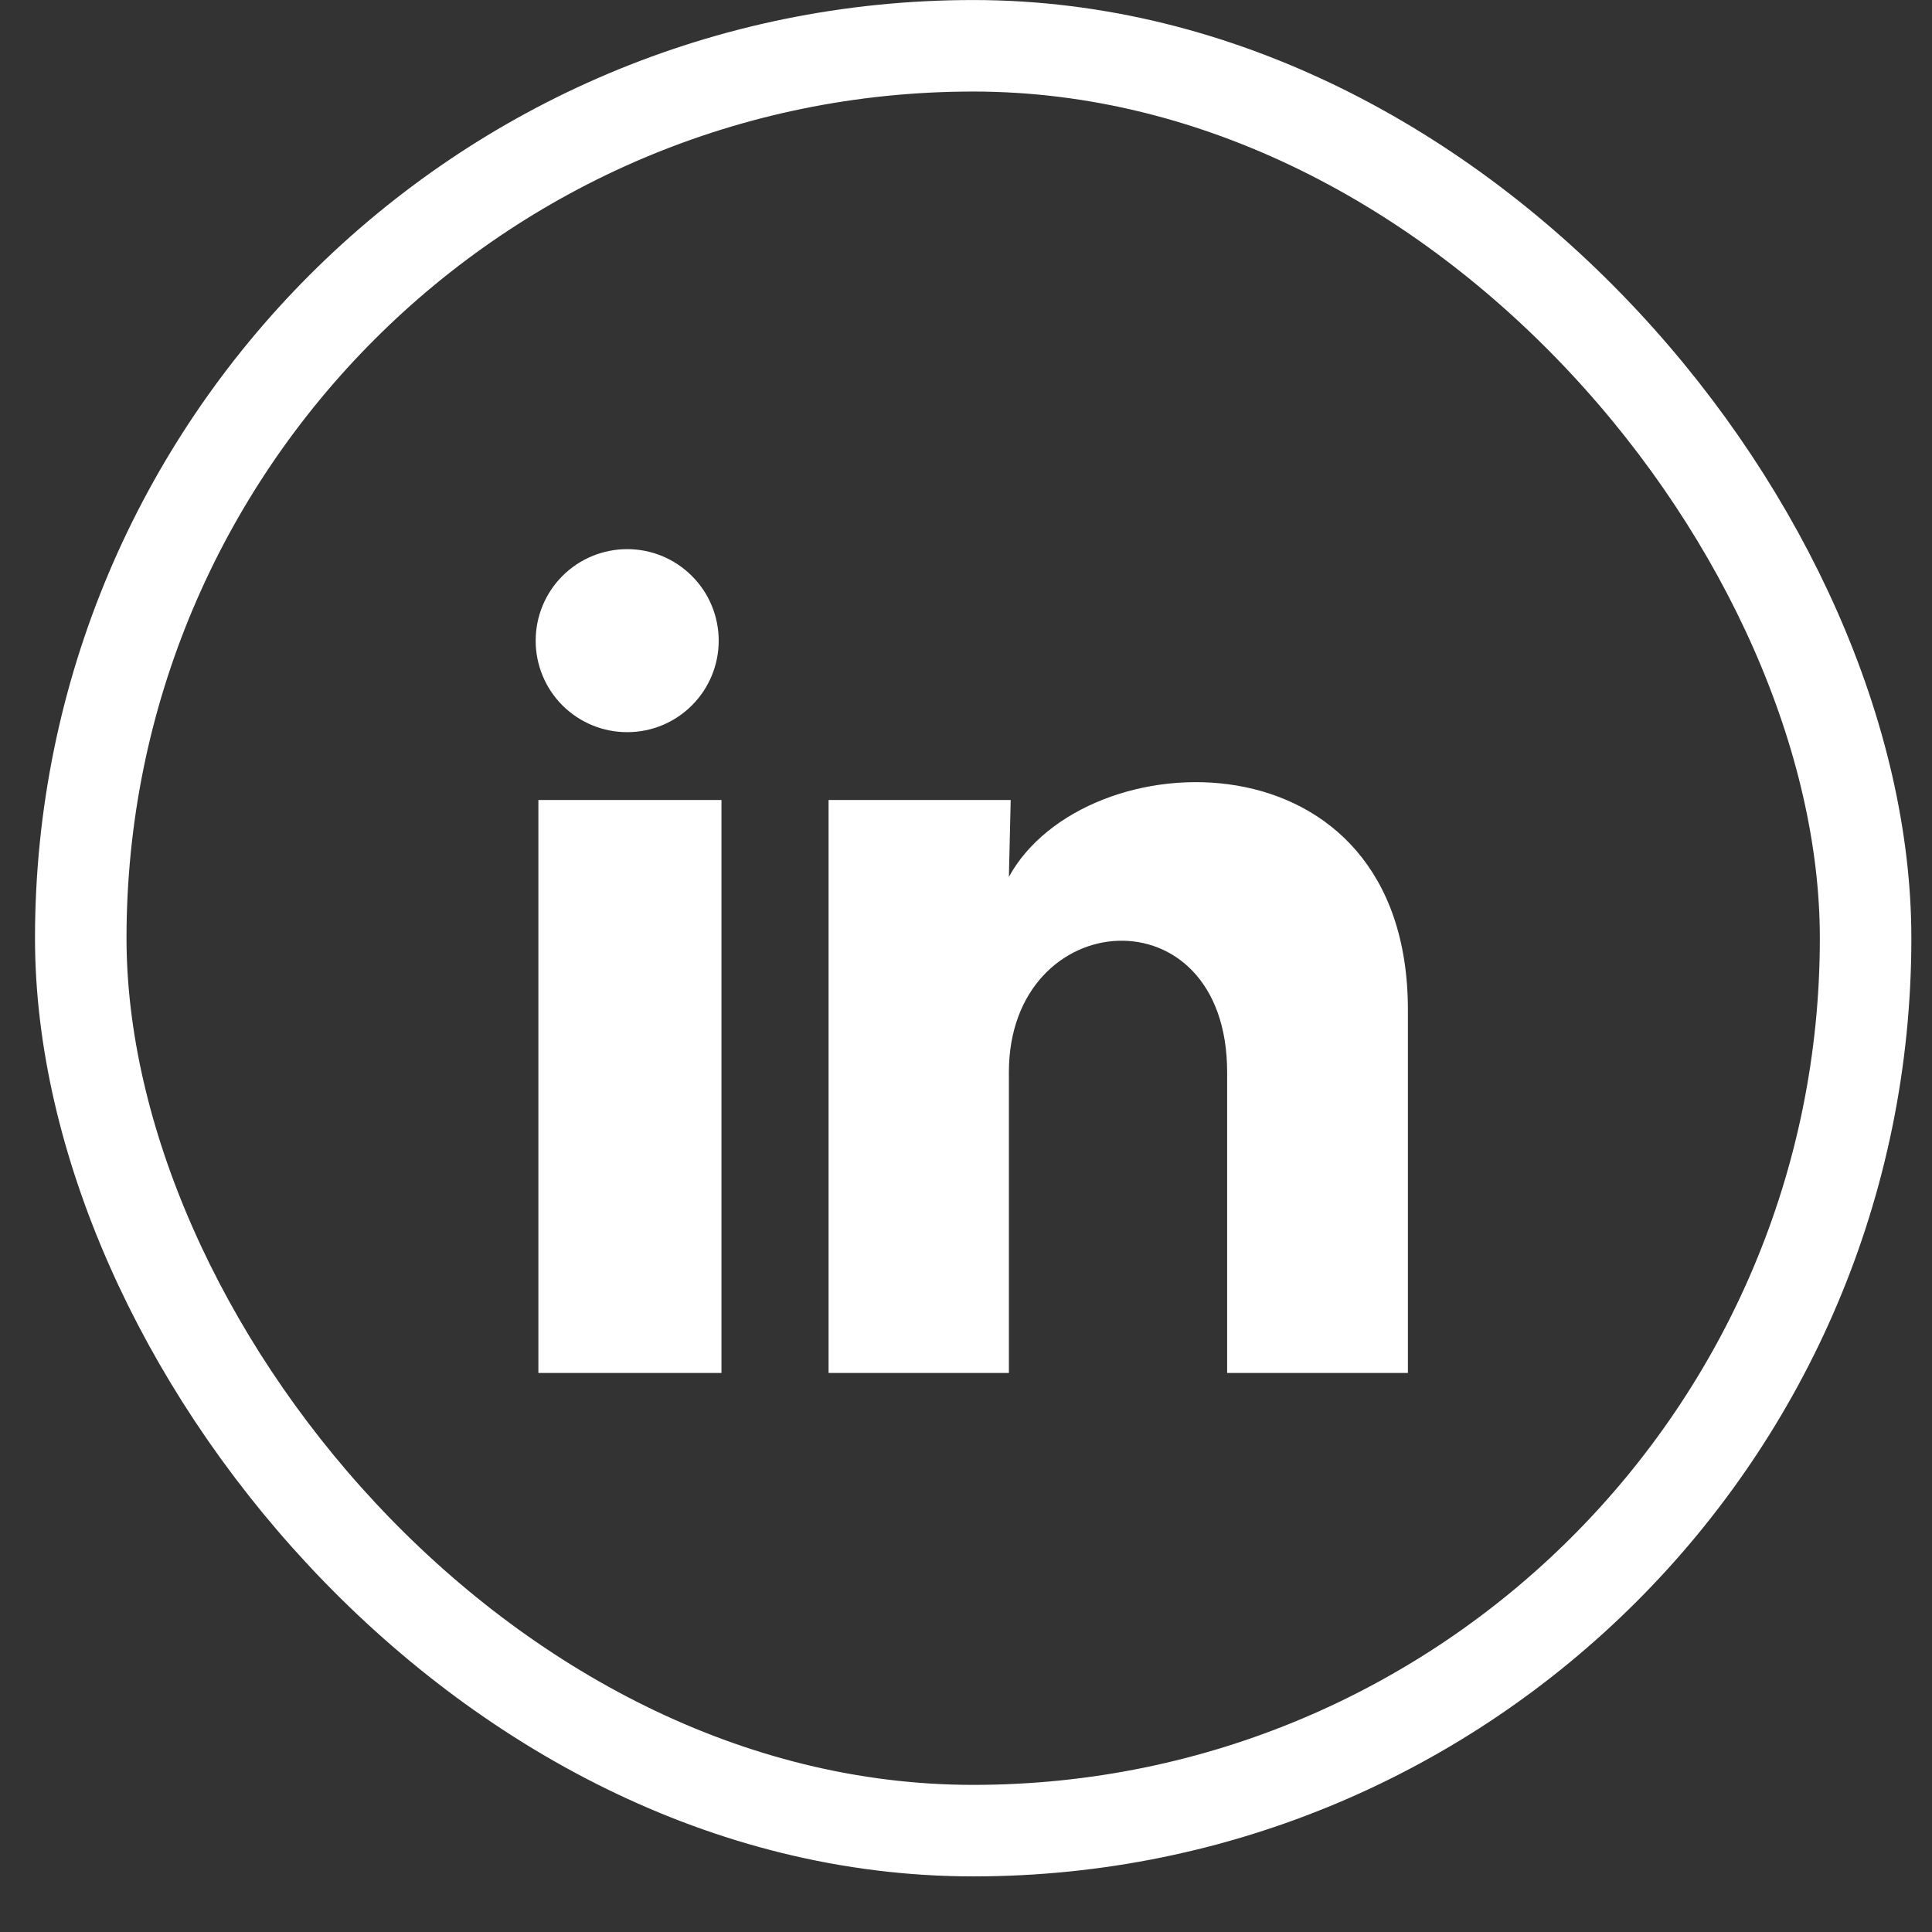
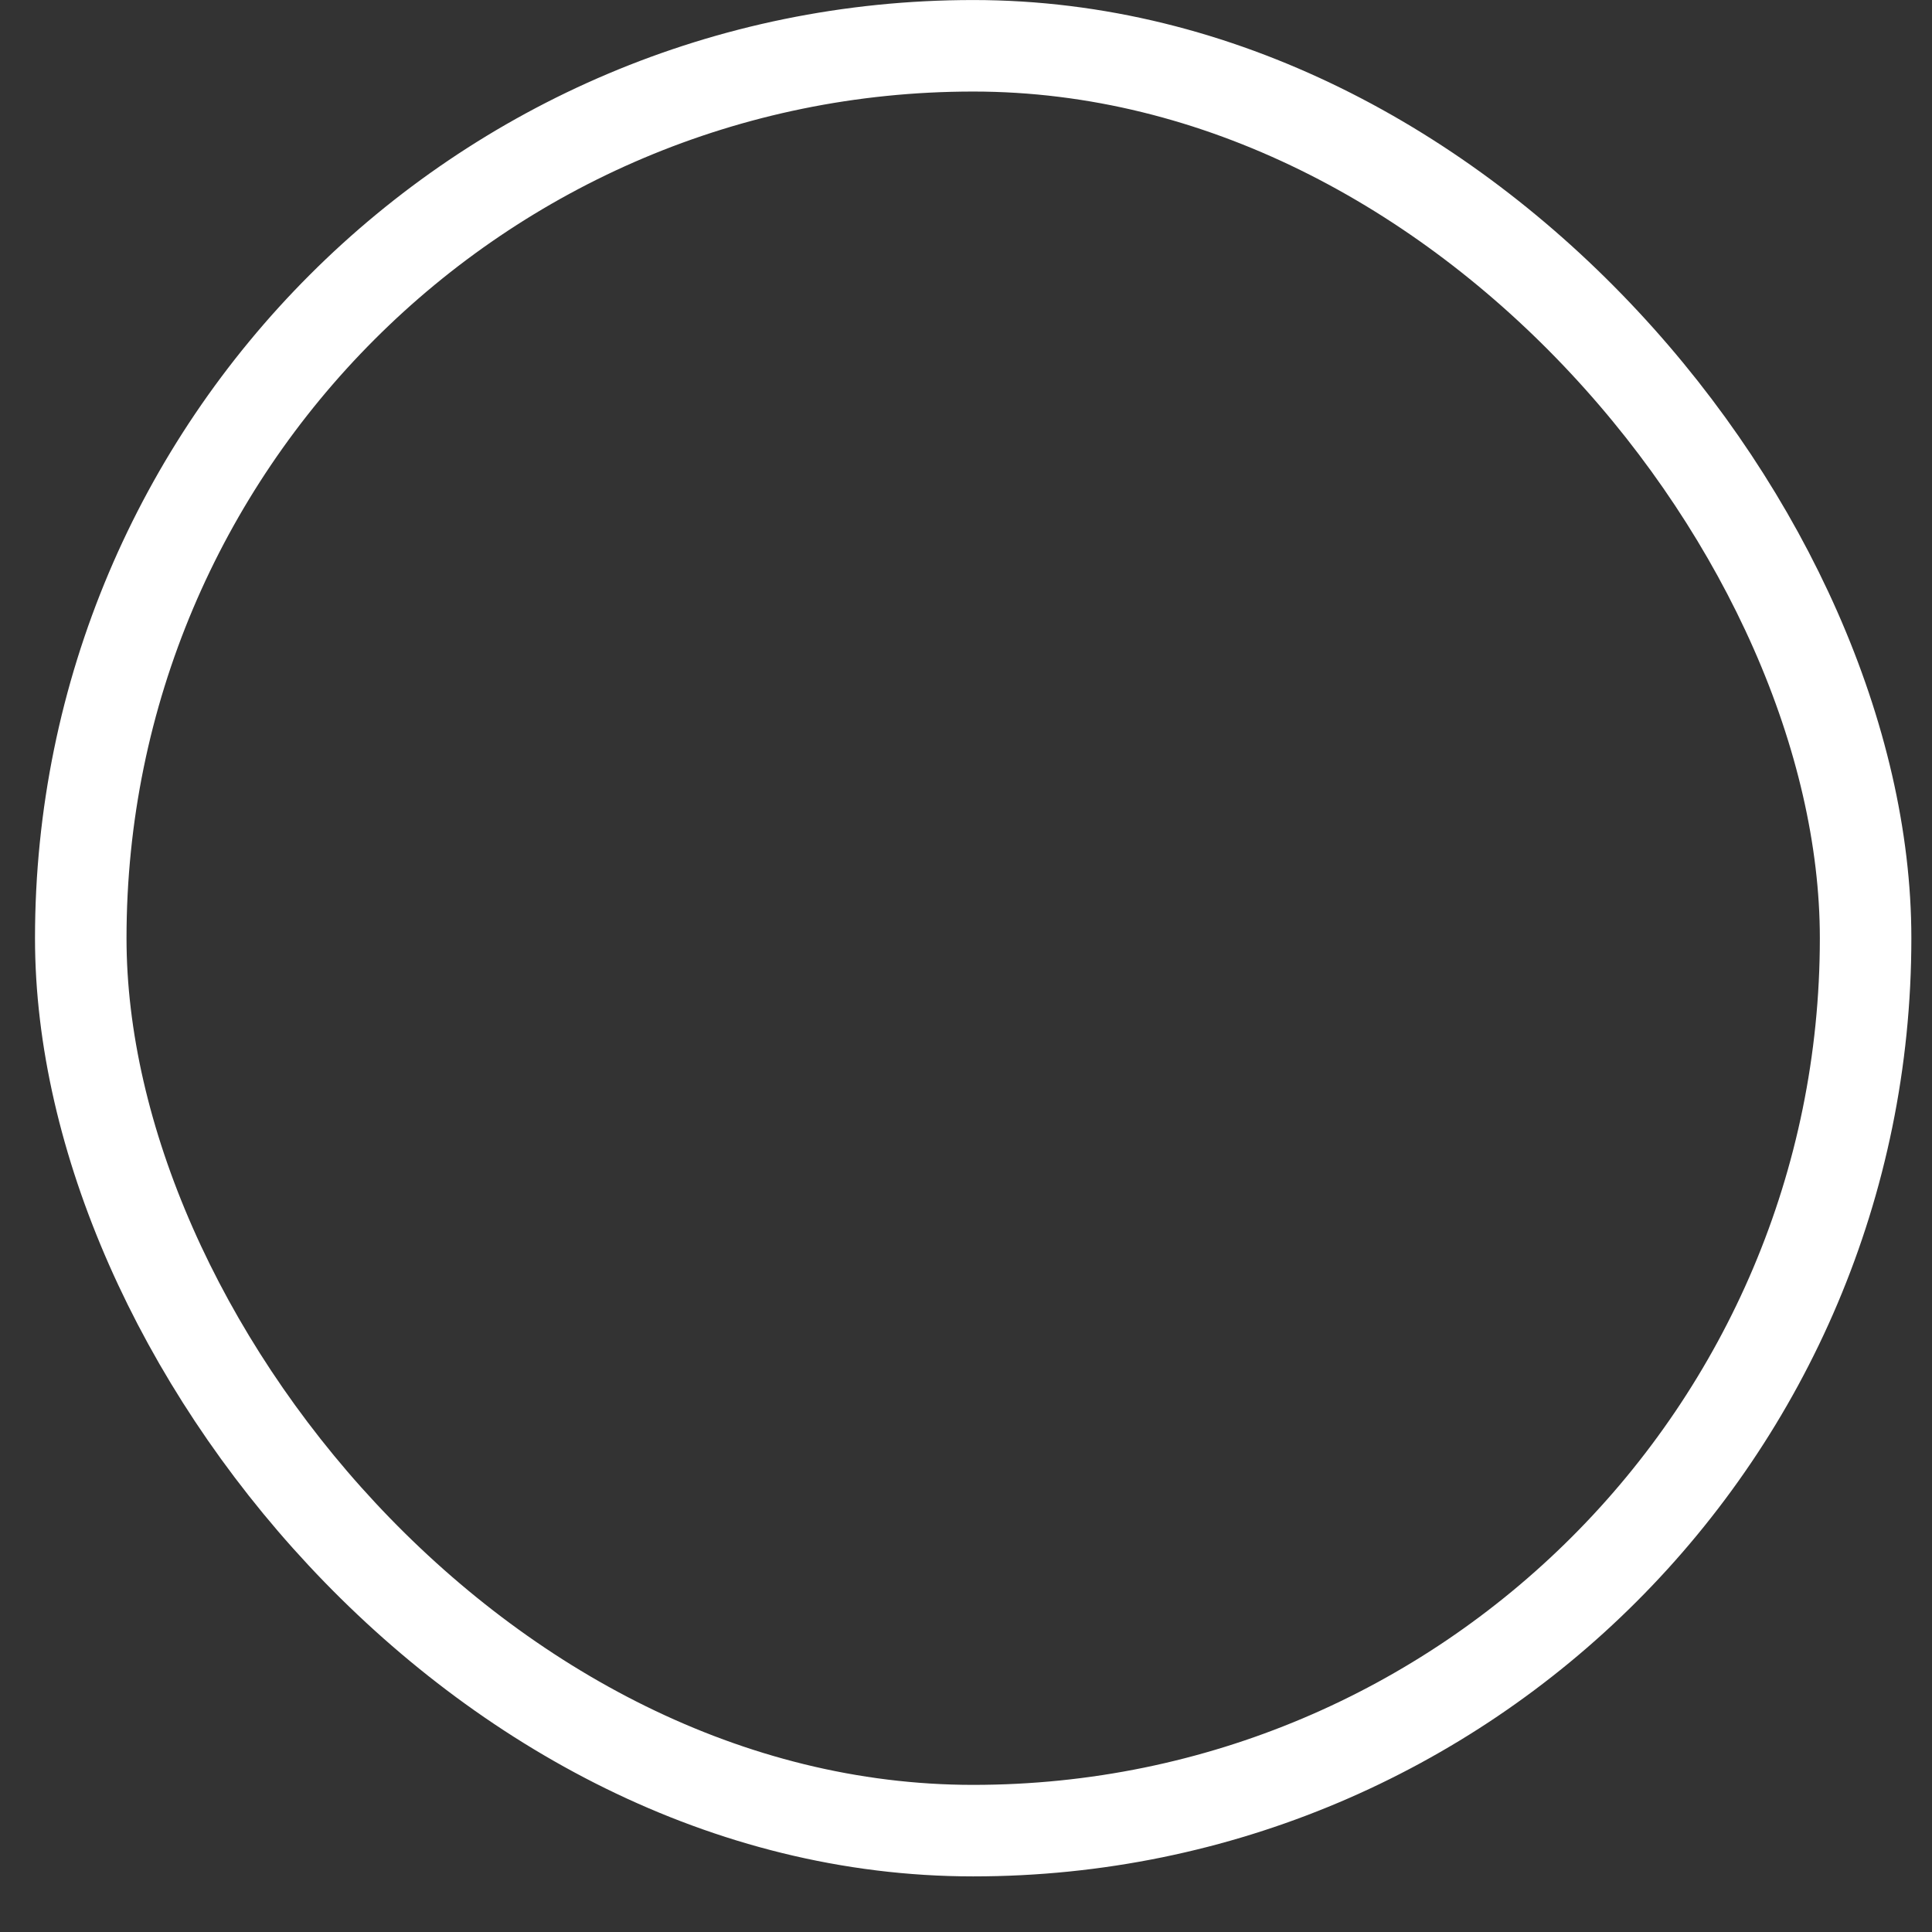
<svg xmlns="http://www.w3.org/2000/svg" width="30" height="30" viewBox="0 0 30 30" fill="none">
  <rect x="0" y="0" width="30" height="30" fill="#333333" stroke="none" />
  <rect x="1.254" y="0.711" width="27.715" height="27.715" rx="13.857" stroke="white" stroke-width="1.421" />
-   <path d="M11.16 9.949C11.16 10.326 11.01 10.687 10.743 10.954C10.477 11.22 10.115 11.37 9.738 11.369C9.361 11.369 9 11.219 8.733 10.953C8.467 10.686 8.317 10.324 8.318 9.947C8.318 9.57 8.468 9.209 8.734 8.943C9.001 8.676 9.363 8.527 9.74 8.527C10.117 8.527 10.478 8.677 10.744 8.944C11.011 9.21 11.16 9.572 11.16 9.949ZM11.203 12.422H8.36V21.319H11.203V12.422ZM15.694 12.422H12.866V21.319H15.666V16.65C15.666 14.049 19.055 13.807 19.055 16.65V21.319H21.862V15.684C21.862 11.299 16.845 11.463 15.666 13.616L15.694 12.422Z" fill="white" />
</svg>